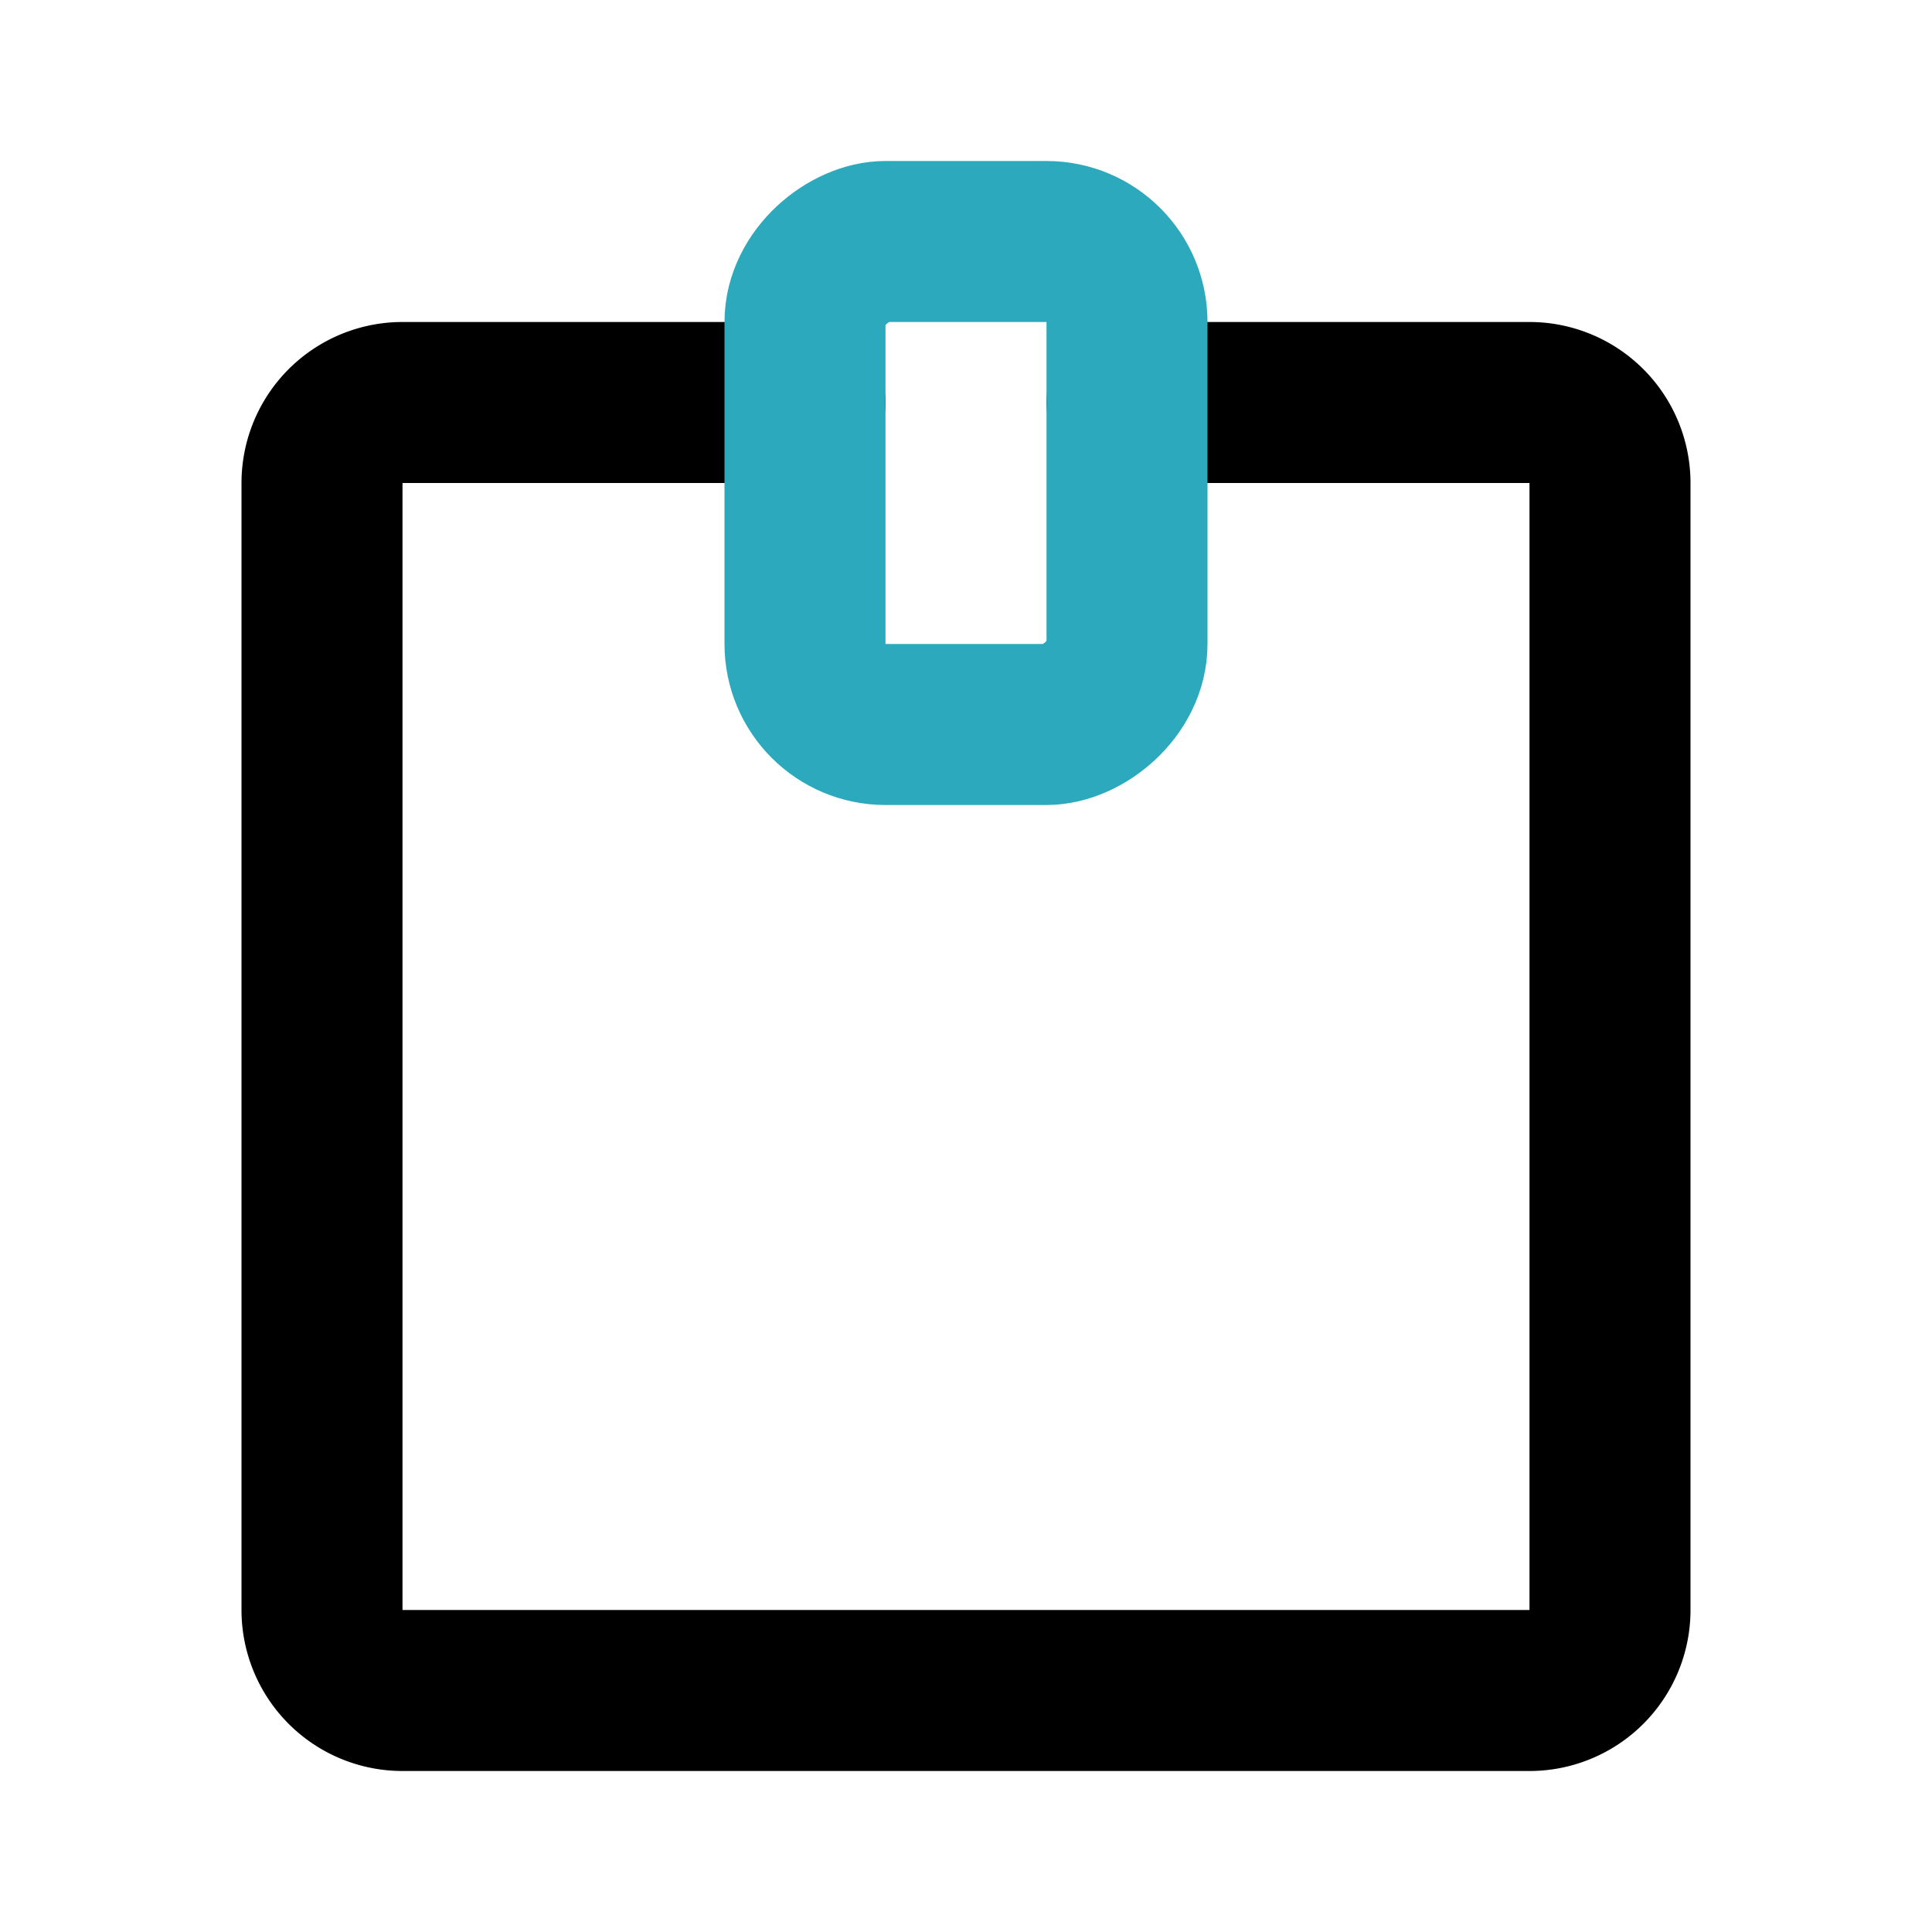
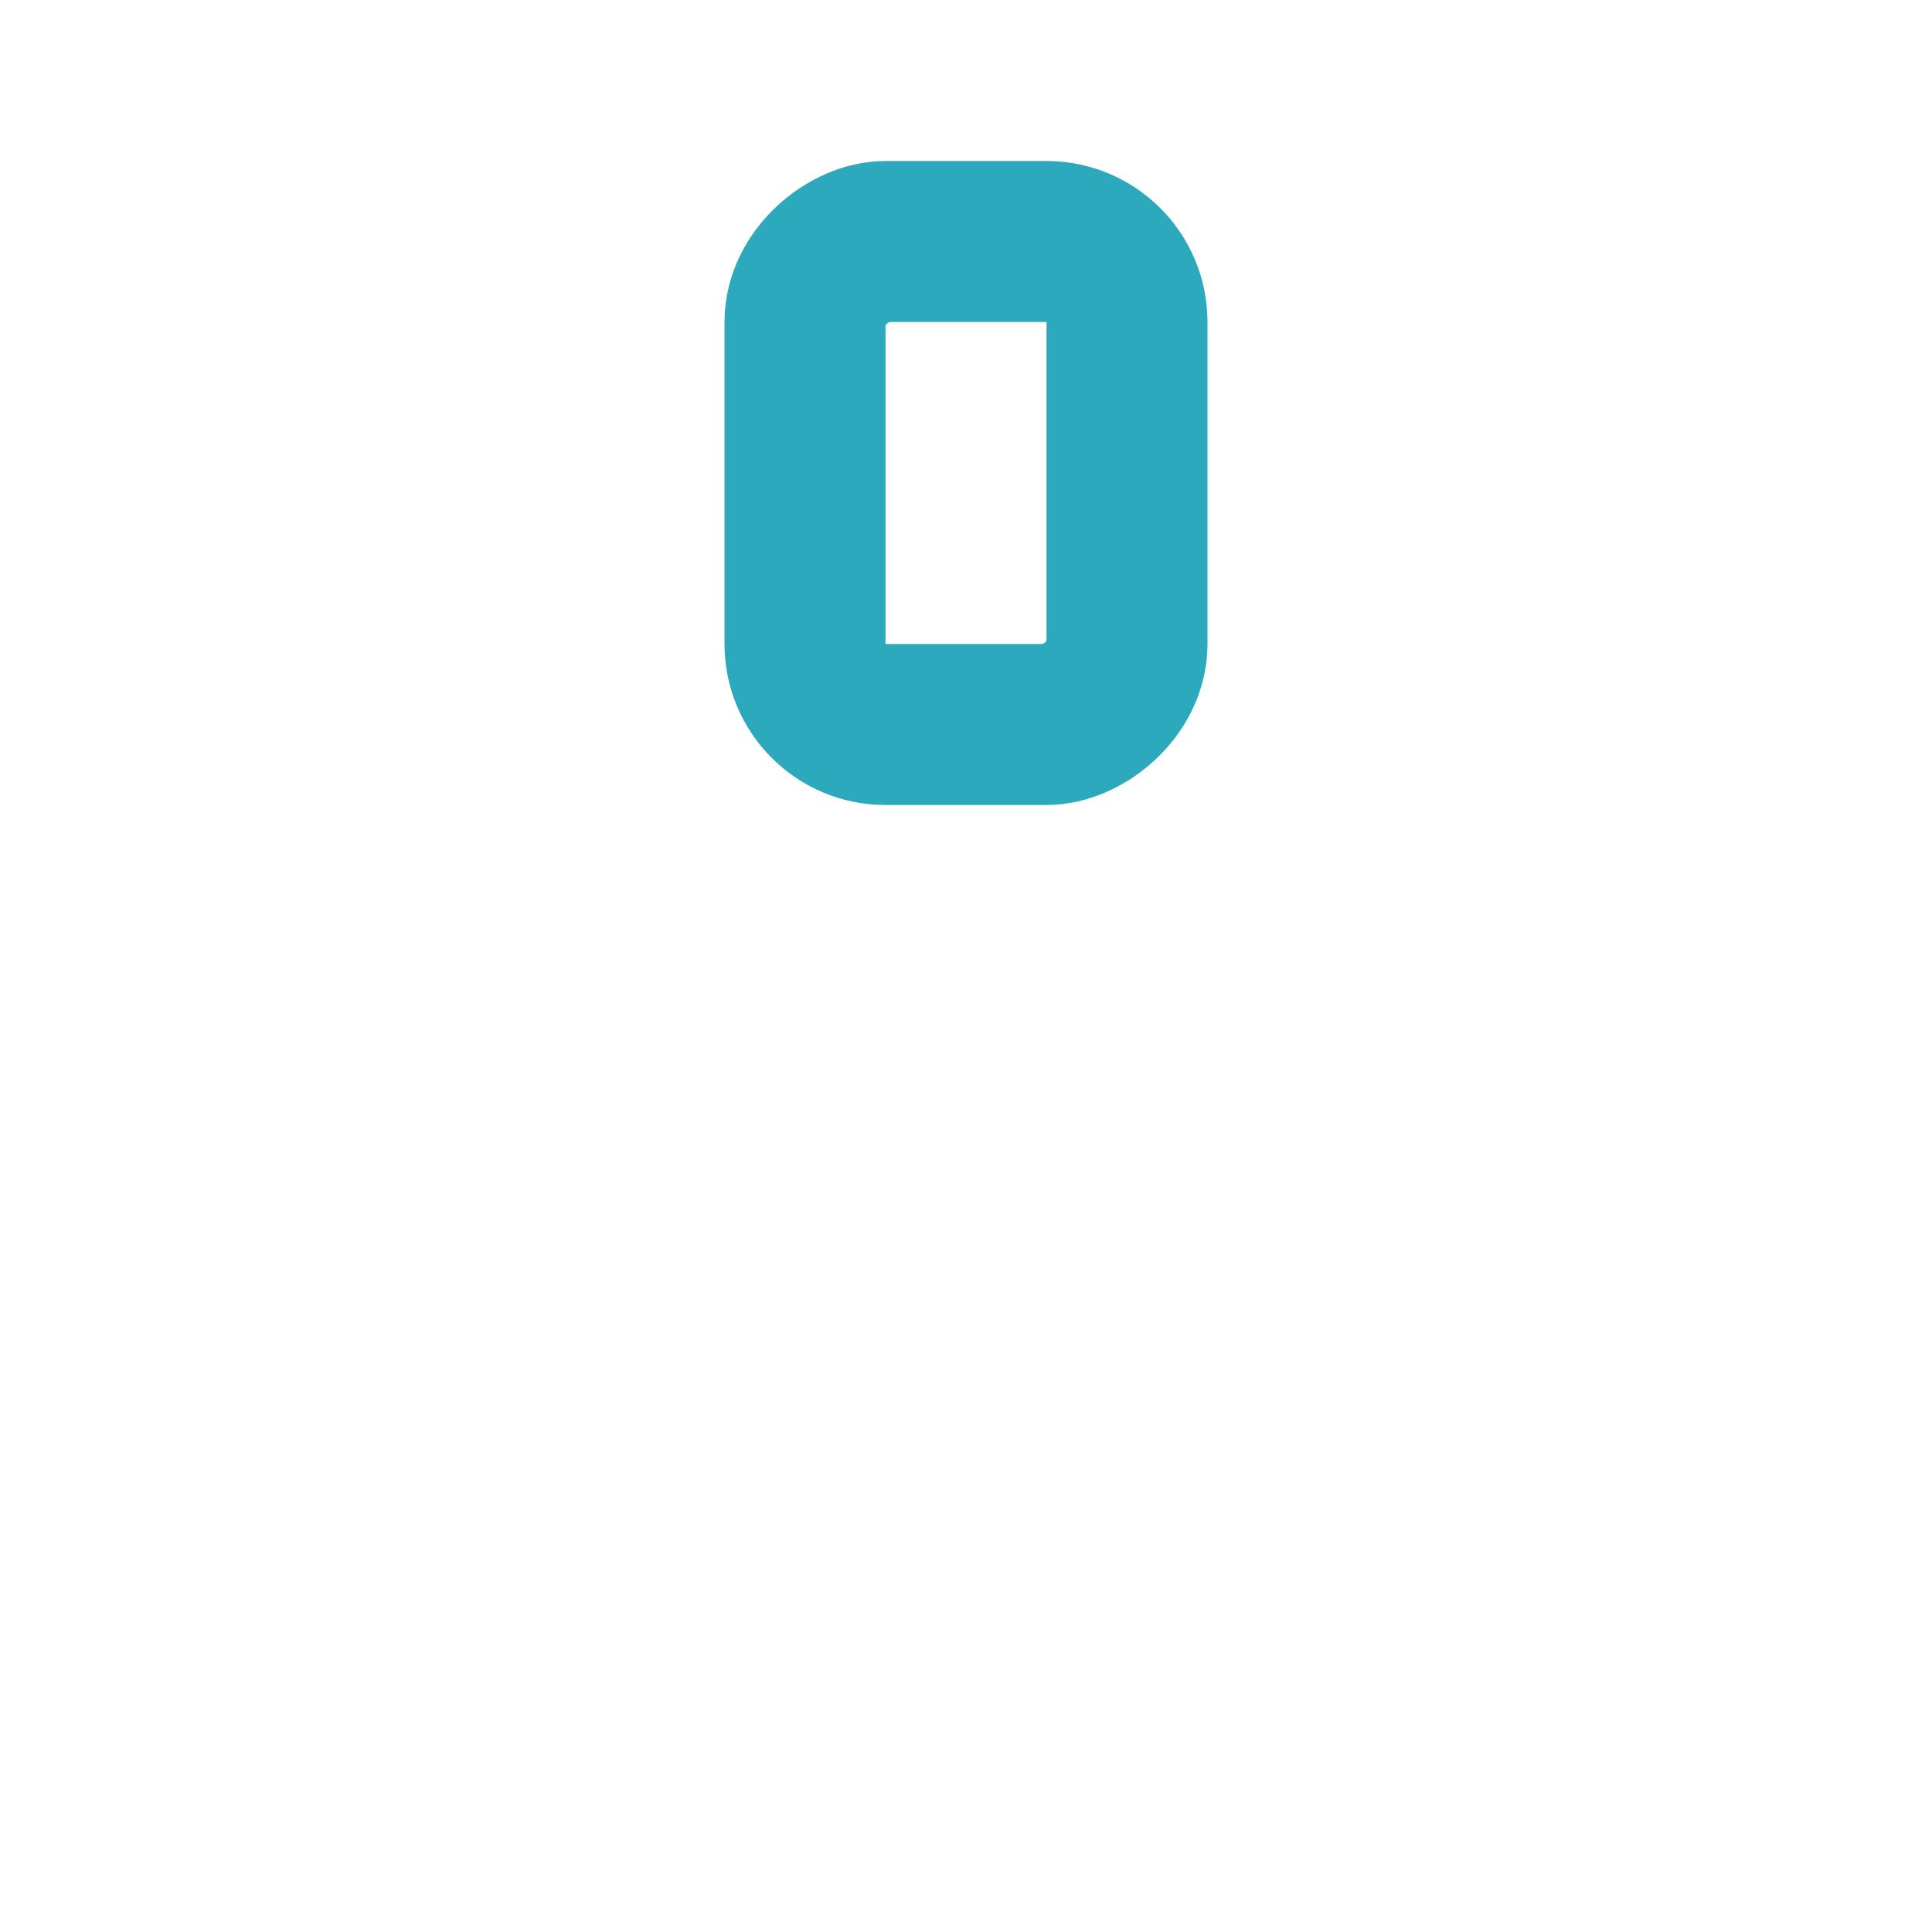
<svg xmlns="http://www.w3.org/2000/svg" fill="#000000" width="800px" height="800px" viewBox="0 0 24 24" id="sticky-notes" data-name="Line Color" class="icon line-color">
-   <path id="primary" d="M14,5h5a1,1,0,0,1,1,1V20a1,1,0,0,1-1,1H5a1,1,0,0,1-1-1V6A1,1,0,0,1,5,5h5" style="fill: none; stroke: rgb(0, 0, 0); stroke-linecap: round; stroke-linejoin: round; stroke-width: 2;" />
  <rect id="secondary" x="9" y="4" width="6" height="4" rx="1" transform="translate(18 -6) rotate(90)" style="fill: none; stroke: rgb(44, 169, 188); stroke-linecap: round; stroke-linejoin: round; stroke-width: 2;" />
</svg>